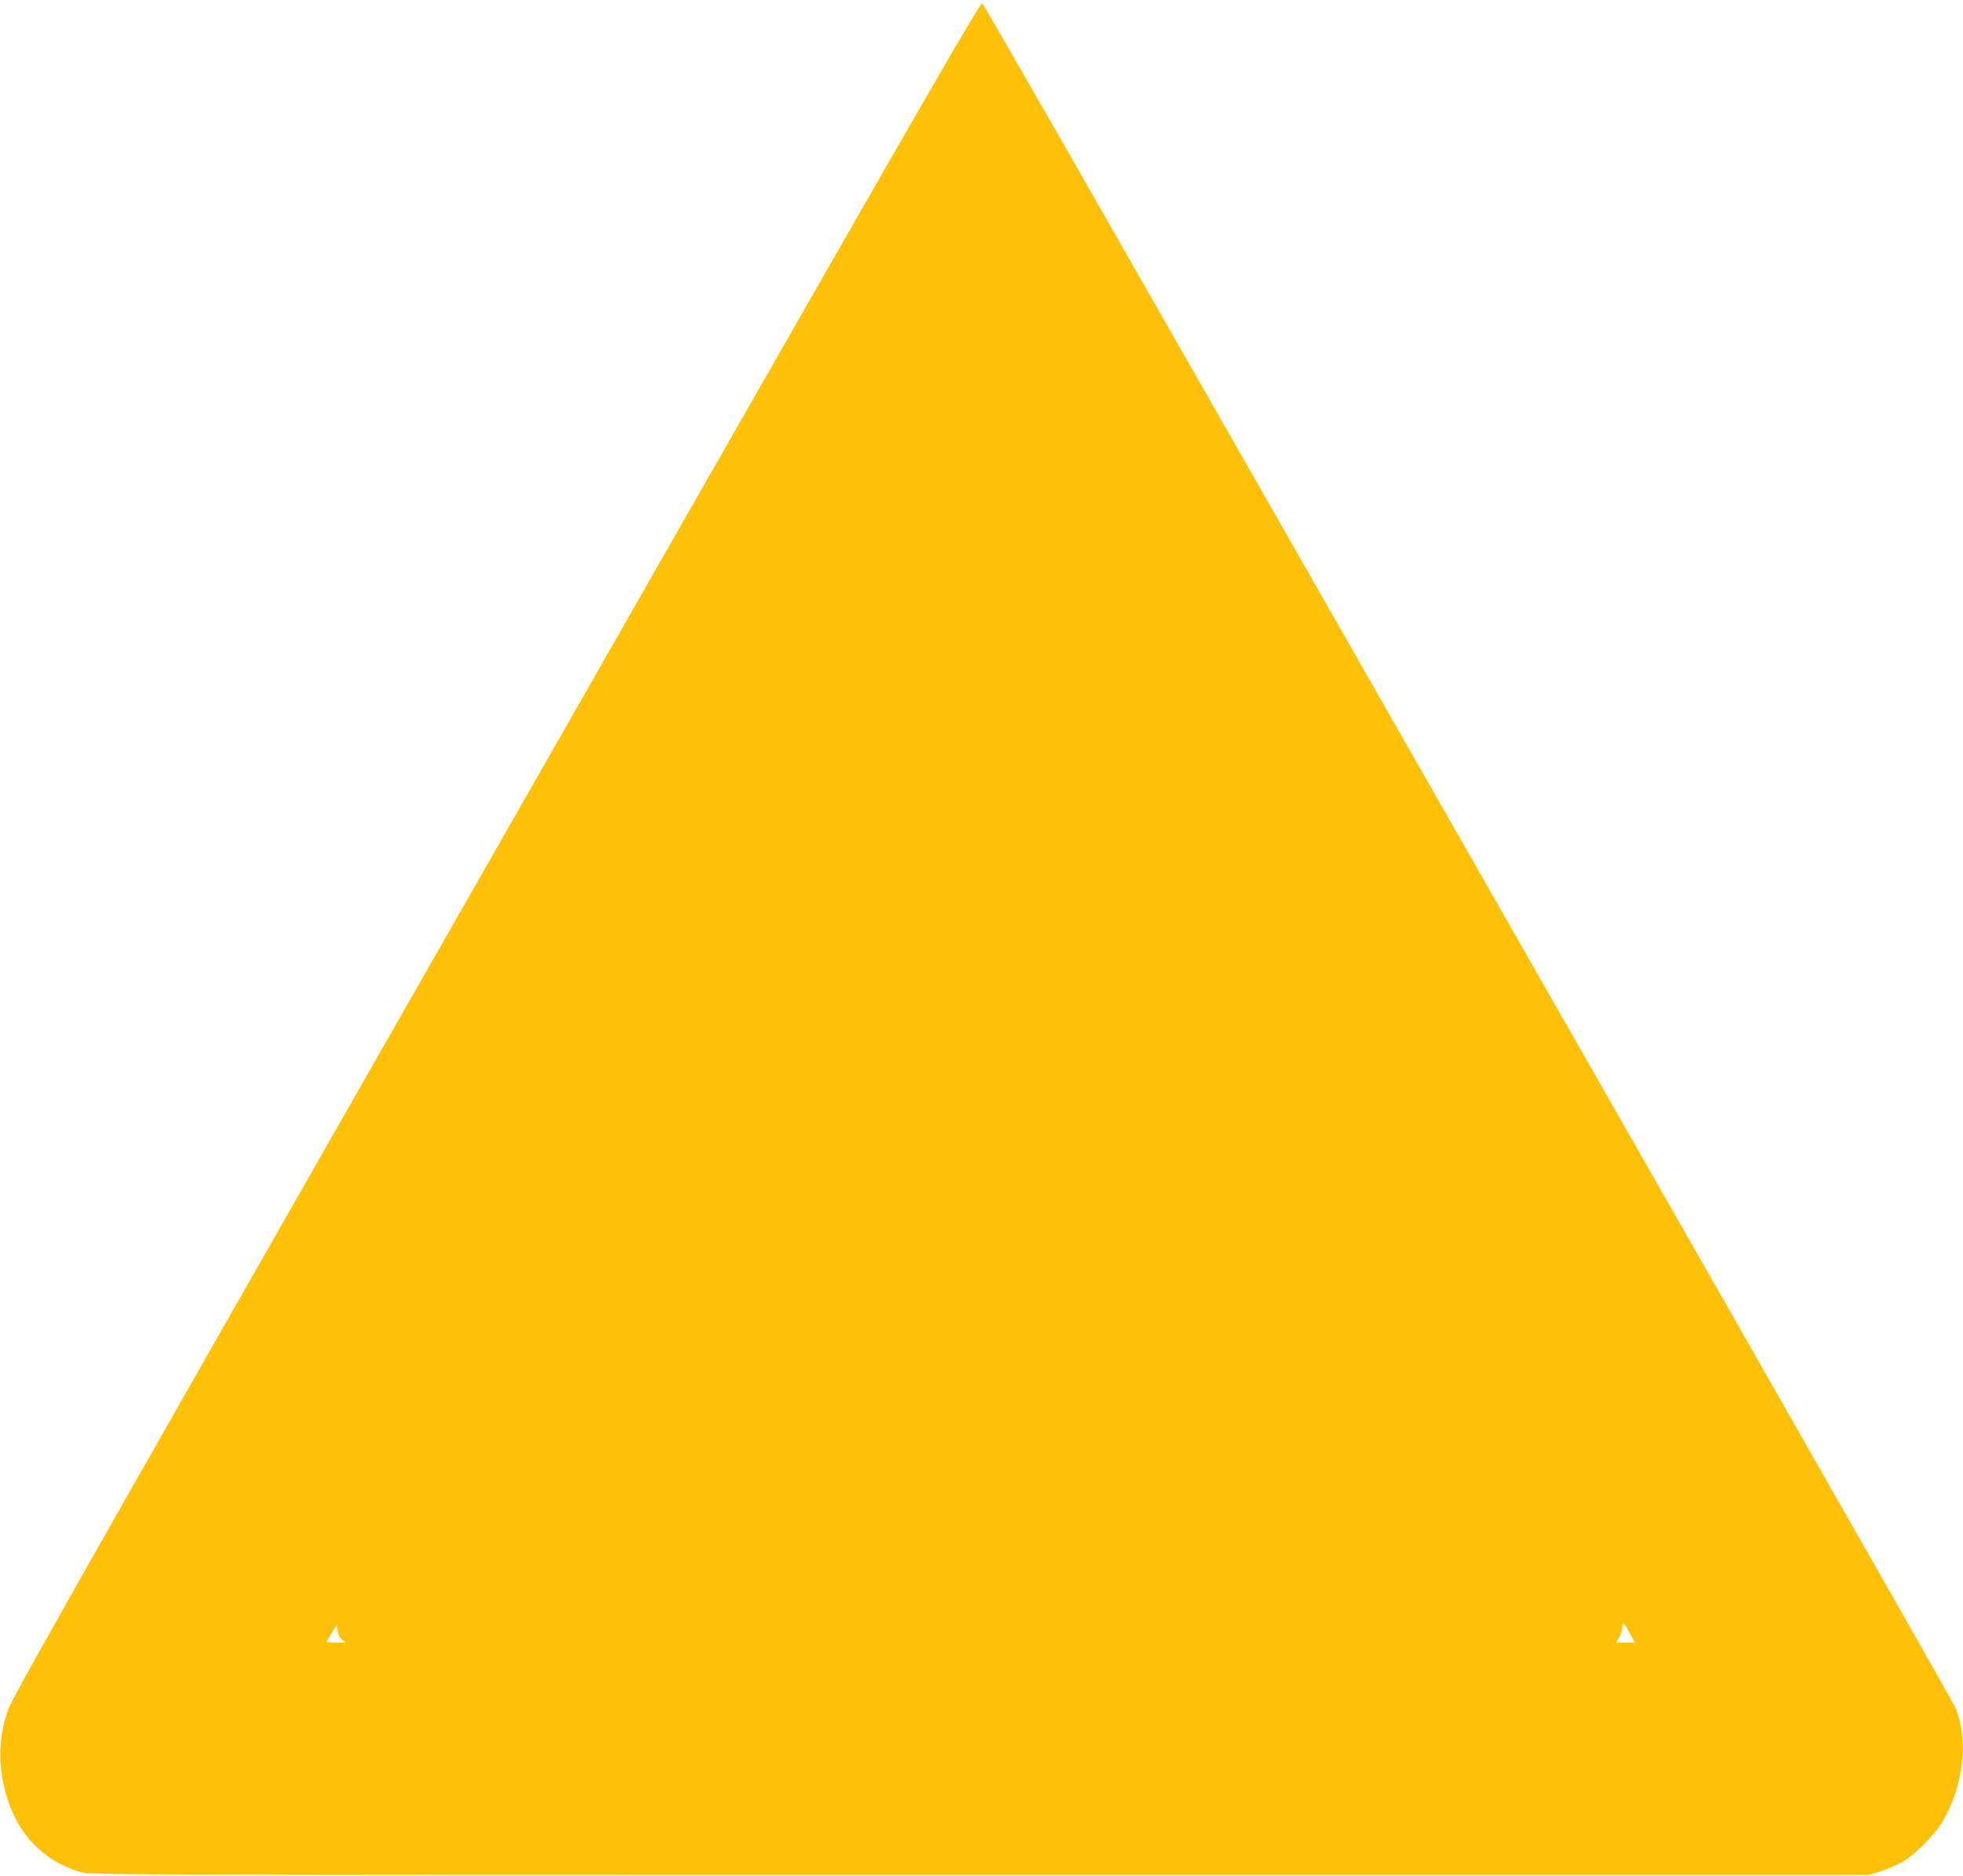
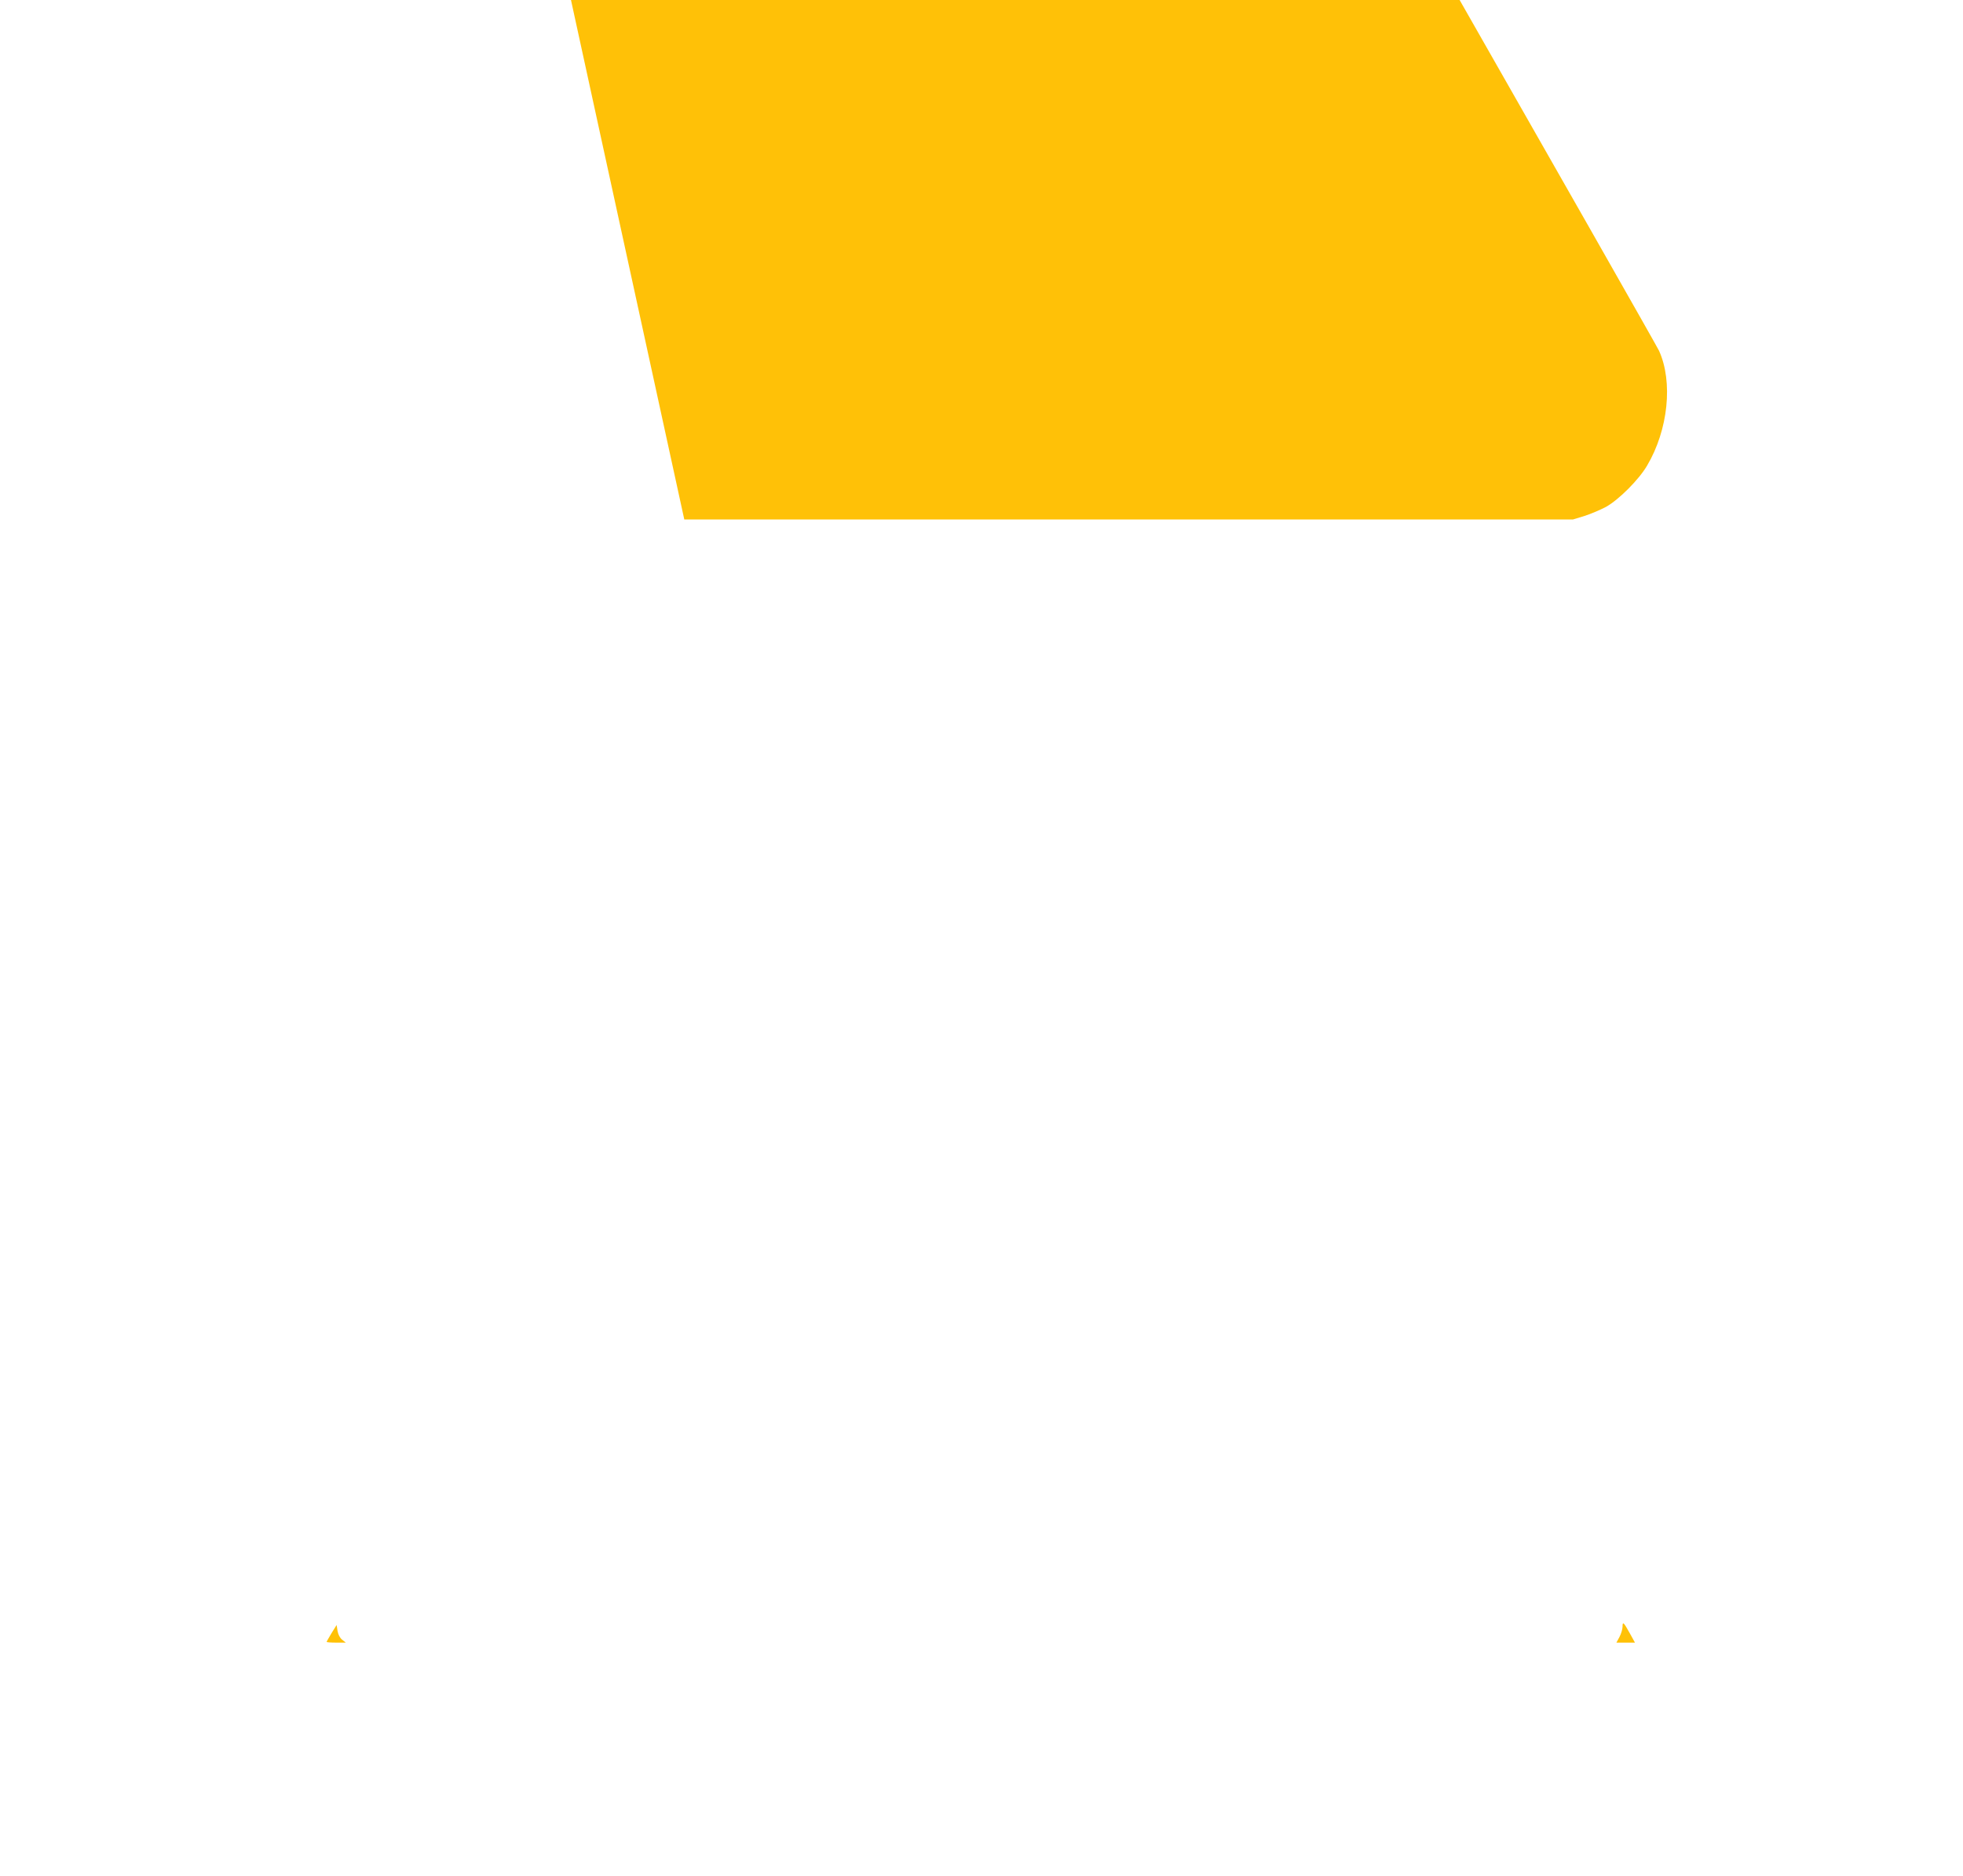
<svg xmlns="http://www.w3.org/2000/svg" version="1.0" width="1280pt" height="1223pt" viewBox="0 0 1280 1223" preserveAspectRatio="xMidYMid meet">
  <g transform="translate(0,1223) scale(0.1,-0.1)" fill="#ffc107" stroke="none">
-     <path d="M4462 8843 c-3865 -6767 -4366 -7649 -4407 -7756 -56 -150 -68 -314 -35 -477 62 -305 240 -510 510 -587 63 -17 266 -18 5860 -18 l5795 0 75 23 c41 13 104 40 140 59 84 47 214 177 268 269 138 233 170 546 78 749 -13 28 -676 1193 -1473 2590 -3349 5865 -3889 6812 -4360 7635 -273 476 -501 871 -508 878 -10 12 -364 -601 -1943 -3365z m6167 -7265 l32 -58 -60 0 -61 0 20 37 c11 21 20 51 20 67 0 36 7 30 49 -46z m-8398 -39 l24 -19 -62 0 c-35 0 -63 2 -63 5 0 3 15 28 32 57 l33 53 6 -39 c4 -24 16 -46 30 -57z" />
+     <path d="M4462 8843 l5795 0 75 23 c41 13 104 40 140 59 84 47 214 177 268 269 138 233 170 546 78 749 -13 28 -676 1193 -1473 2590 -3349 5865 -3889 6812 -4360 7635 -273 476 -501 871 -508 878 -10 12 -364 -601 -1943 -3365z m6167 -7265 l32 -58 -60 0 -61 0 20 37 c11 21 20 51 20 67 0 36 7 30 49 -46z m-8398 -39 l24 -19 -62 0 c-35 0 -63 2 -63 5 0 3 15 28 32 57 l33 53 6 -39 c4 -24 16 -46 30 -57z" />
  </g>
</svg>